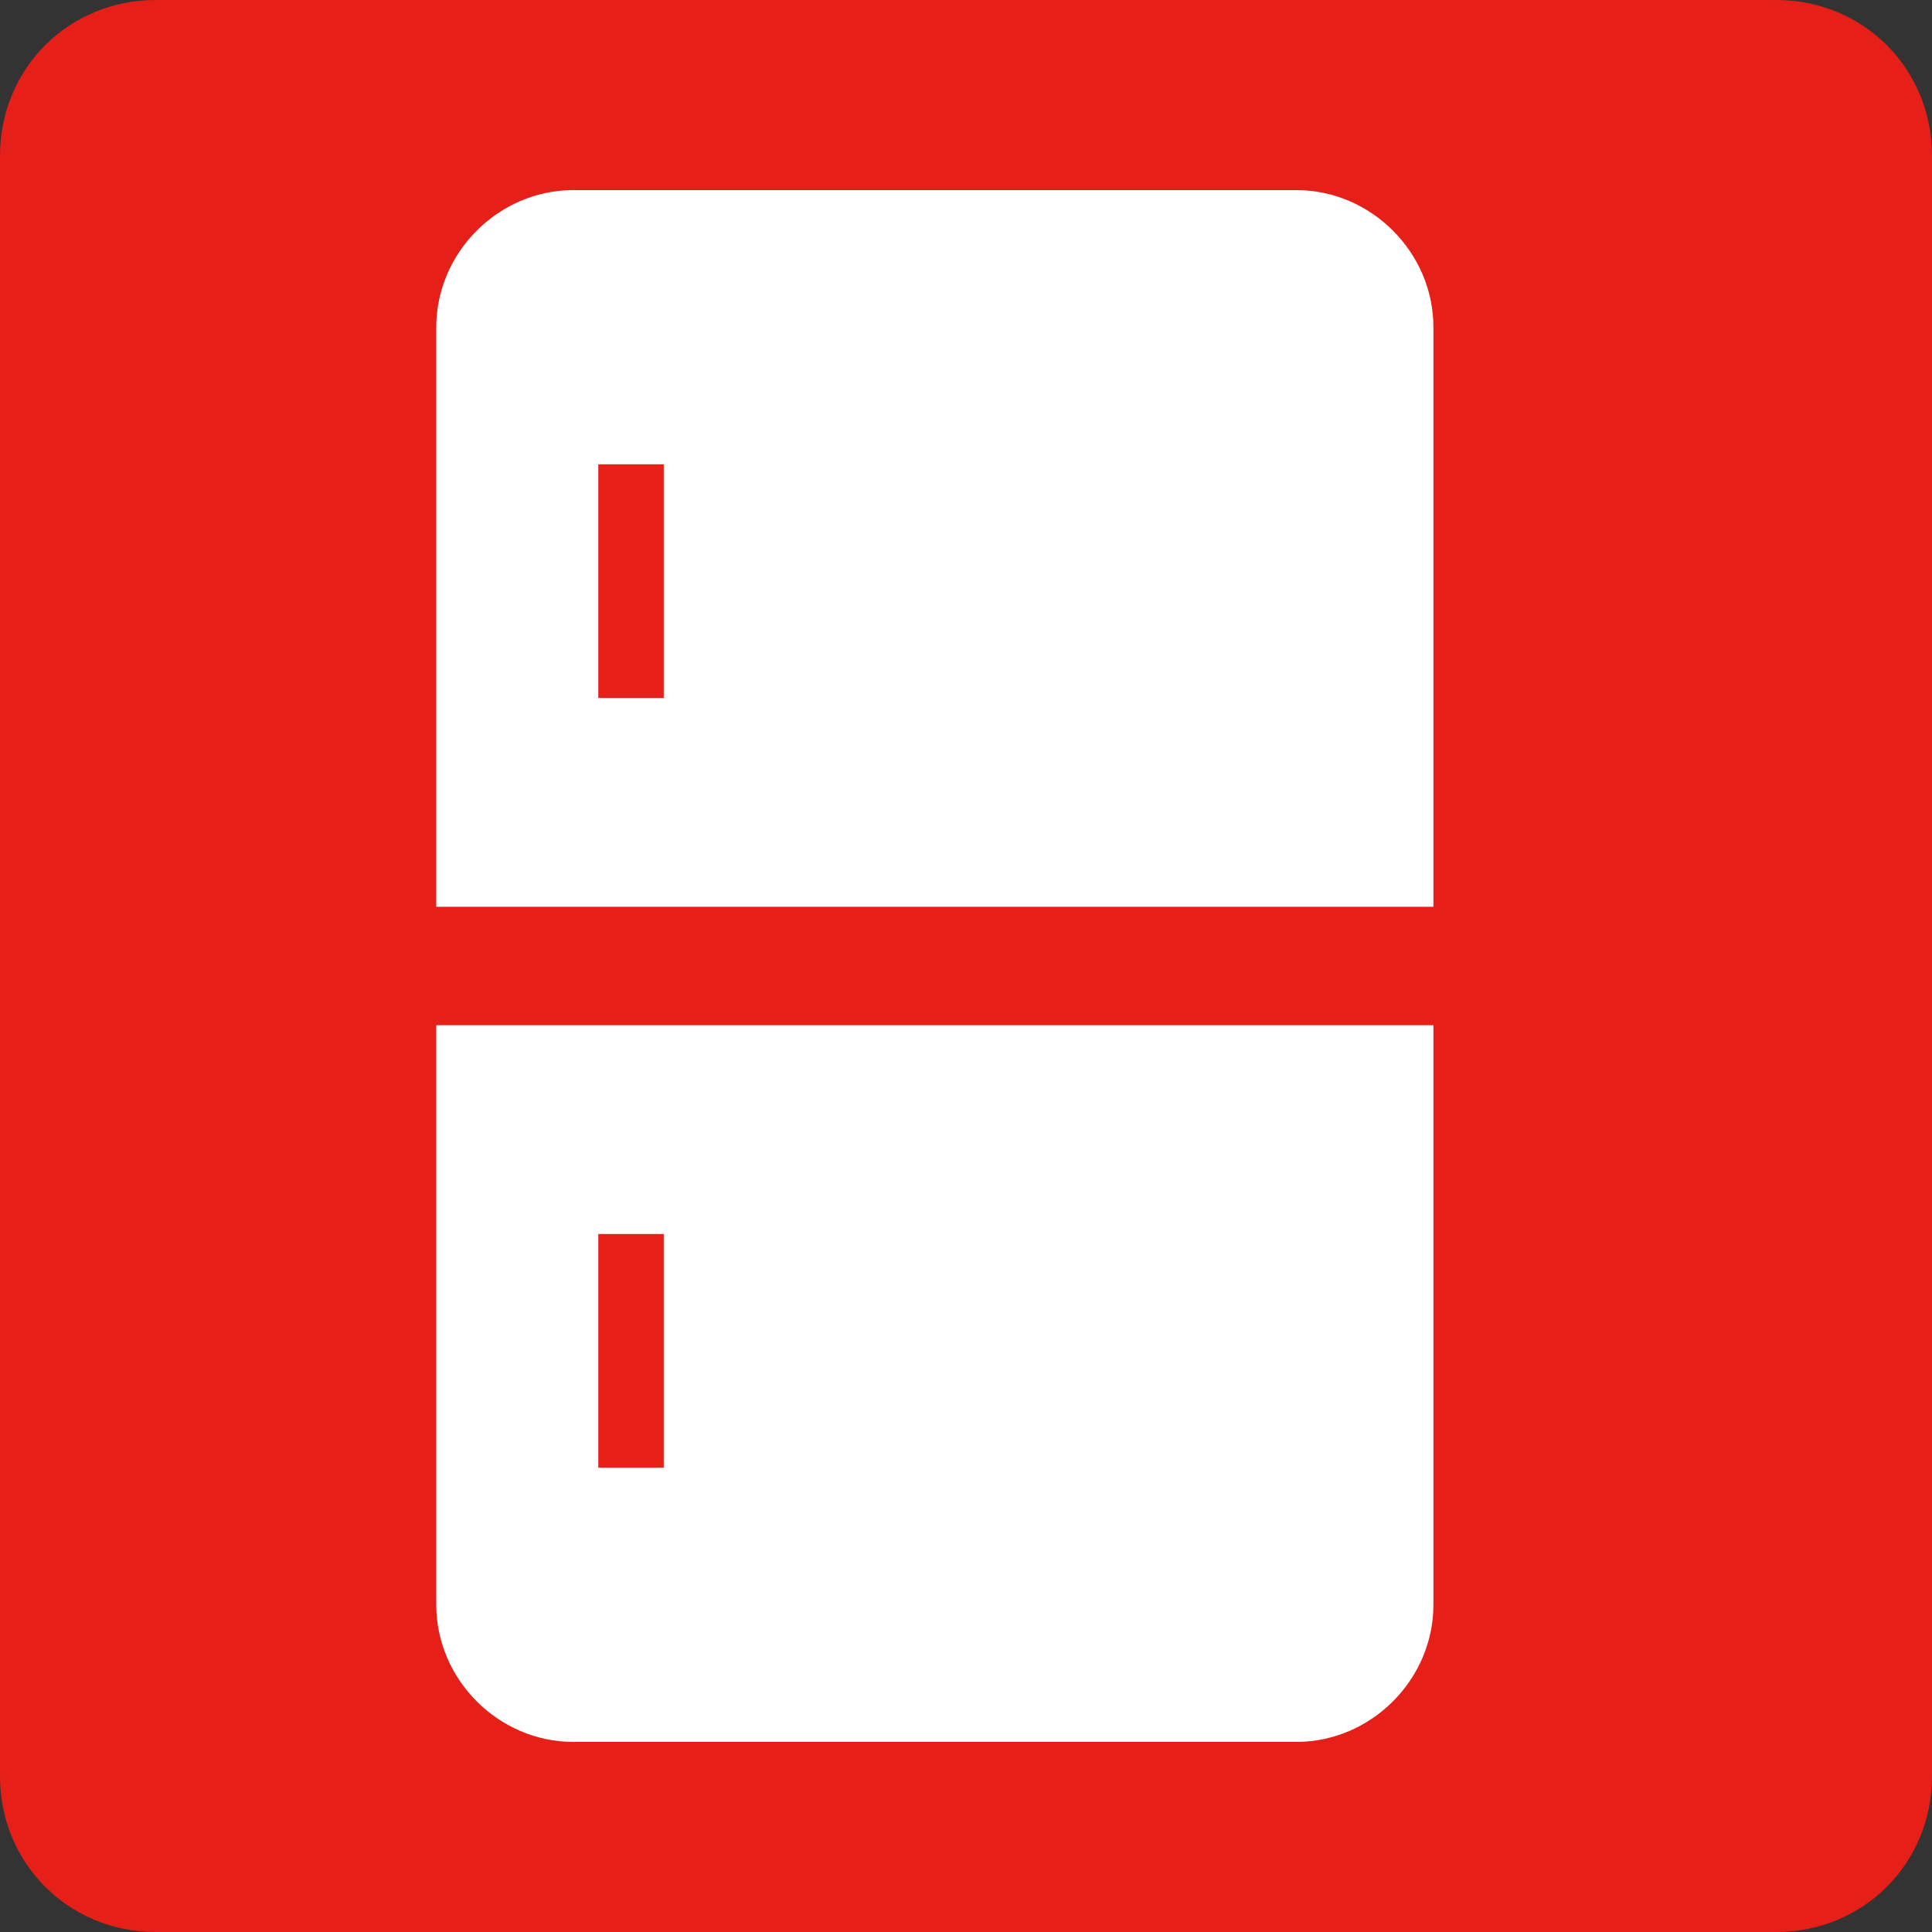
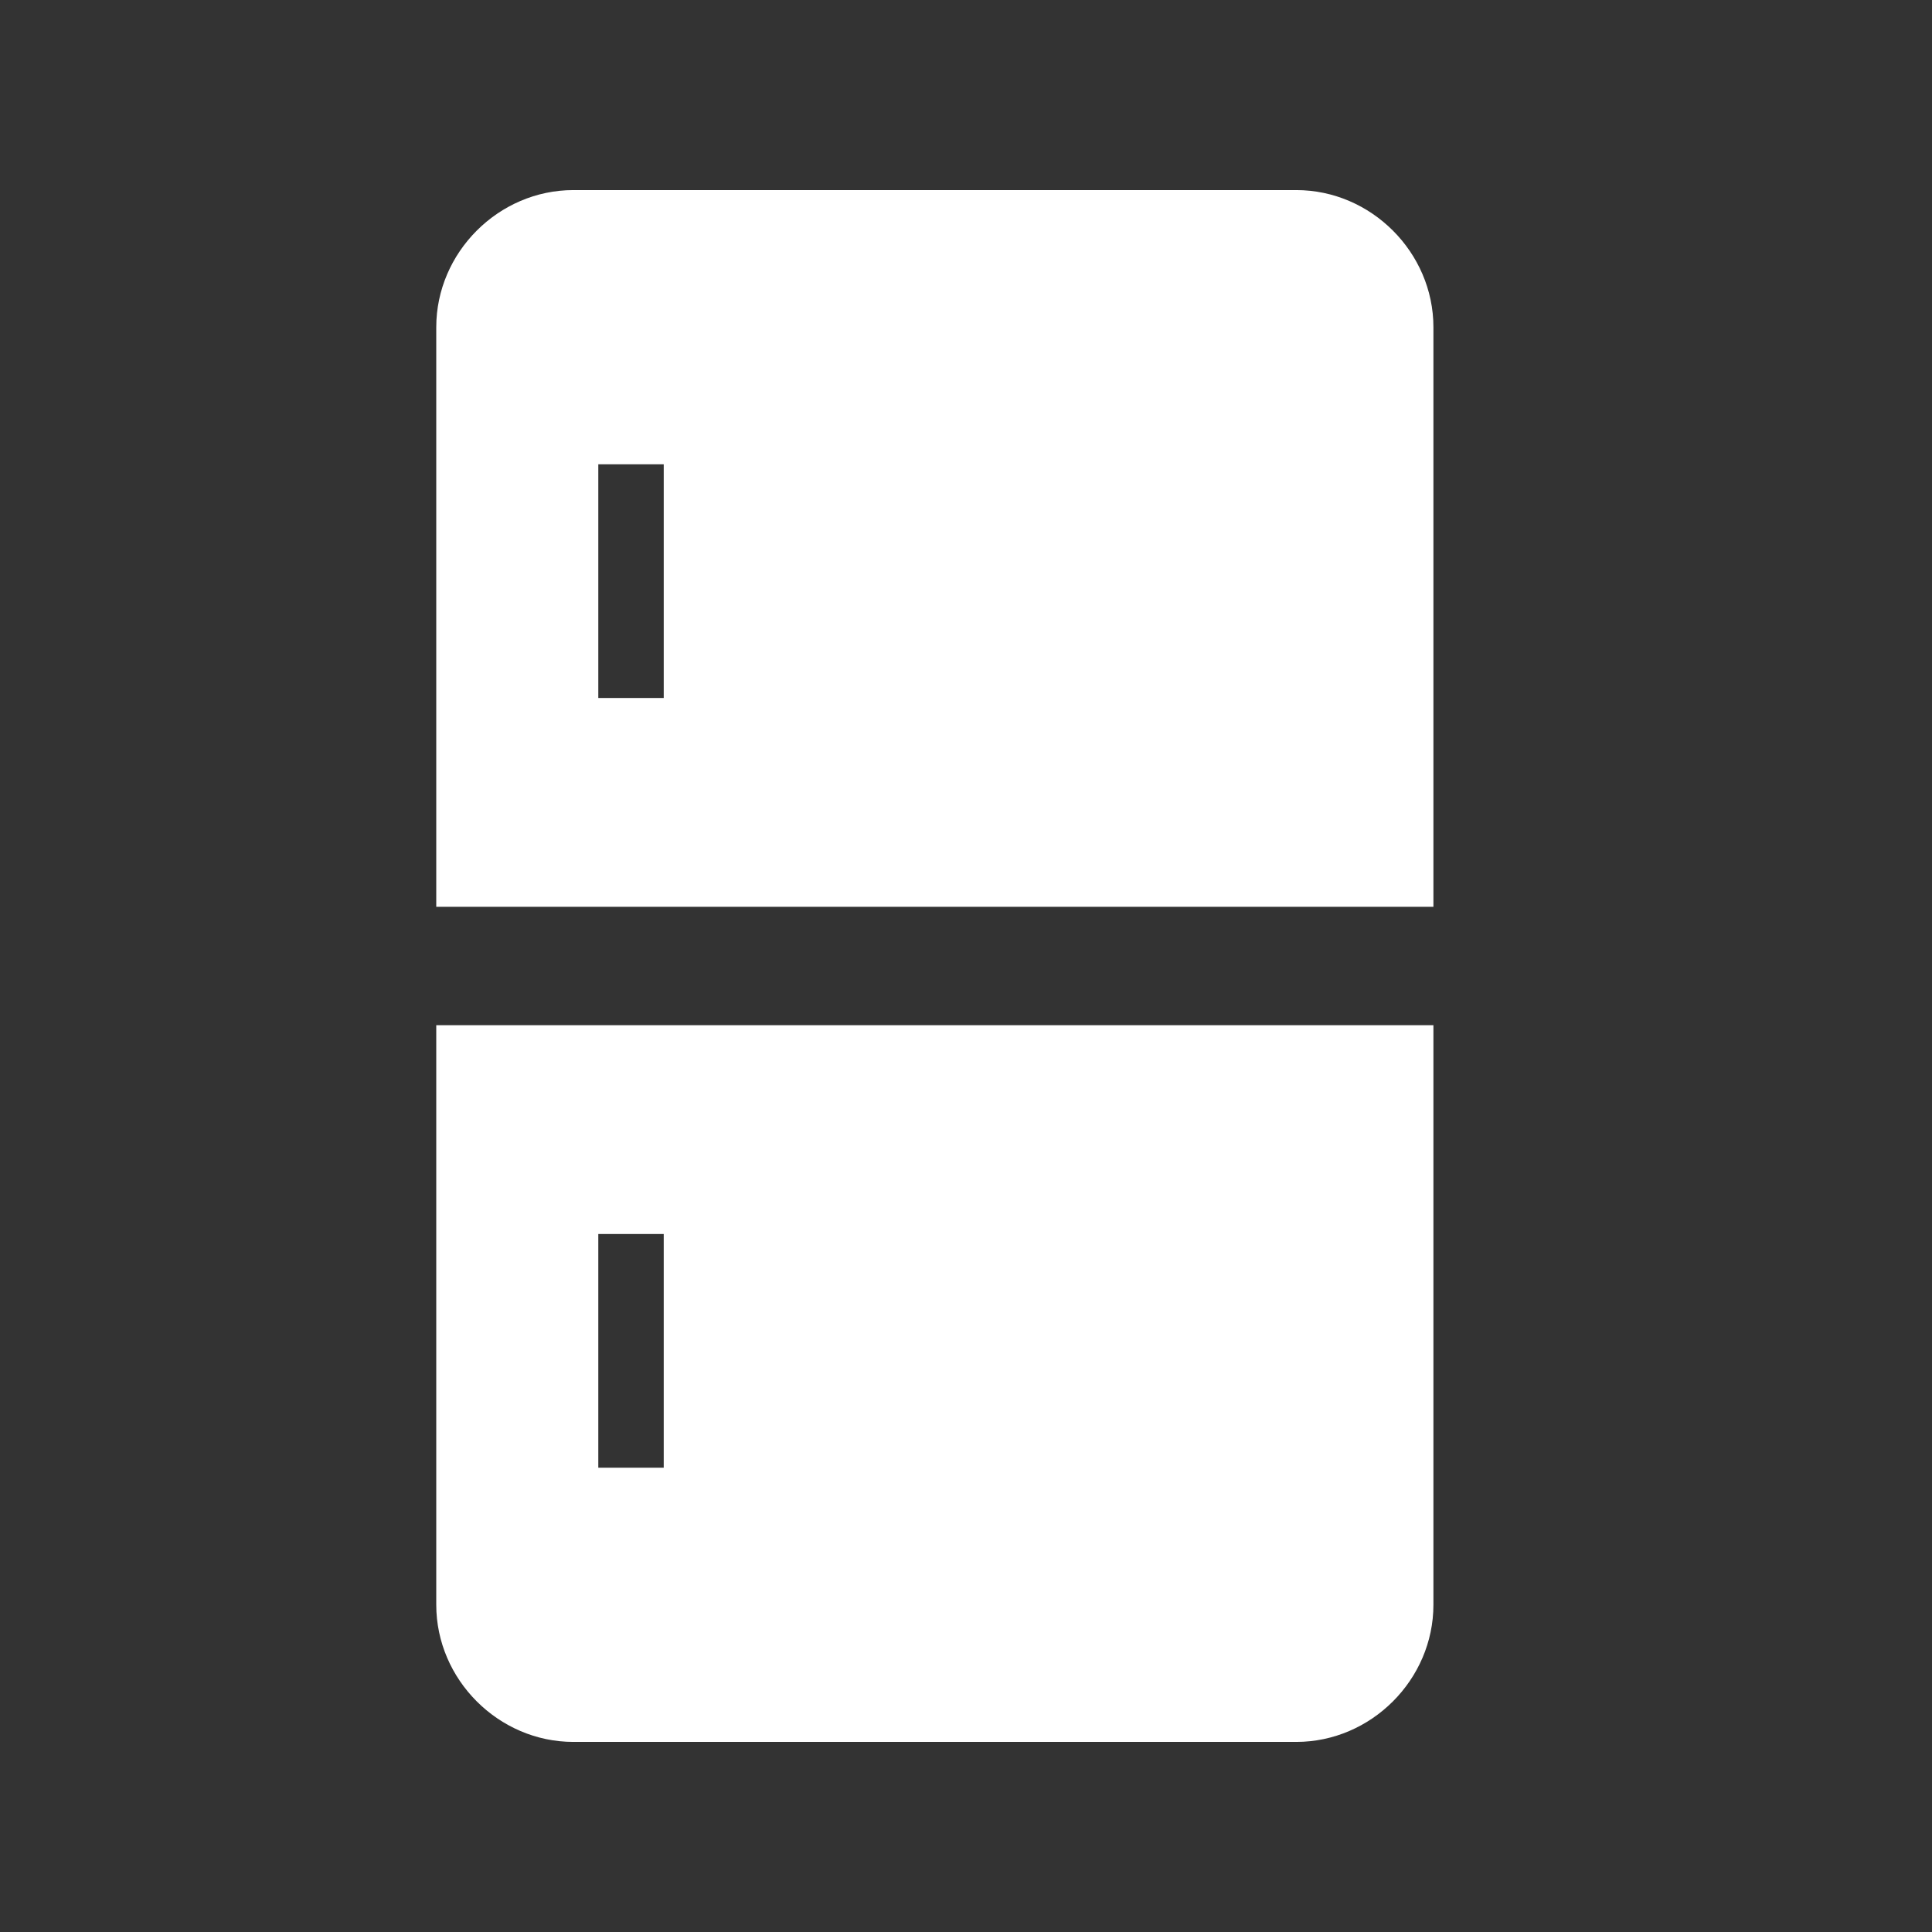
<svg xmlns="http://www.w3.org/2000/svg" viewBox="0 0 62 62">
  <rect x="0" y="0" width="62" height="62" fill="#333333" stroke="none" />
  <style>.st1{fill:#fff}</style>
  <g id="short">
-     <path d="M57 62H5c-2.8 0-5-2.2-5-5V5c0-2.8 2.2-5 5-5h52c2.8 0 5 2.2 5 5v52c0 2.8-2.2 5-5 5z" fill="#e61f19" />
    <path class="st1" d="M44.7 7.4c-.8-.8-1.9-1.3-3.1-1.3H18.4c-1.2 0-2.3.5-3.1 1.3-.8.8-1.3 1.9-1.3 3.1v18.6h32V10.5c0-1.2-.5-2.3-1.3-3.1zm-23.4 15h-2.1v-7.5h2.1v7.5zM14 51.5c0 1.2.5 2.3 1.3 3.1.8.8 1.9 1.3 3.1 1.3h23.2c1.2 0 2.3-.5 3.1-1.3.8-.8 1.3-1.9 1.3-3.1V32.9H14v18.6zm5.2-11.9h2.1v7.5h-2.1v-7.5z" />
  </g>
</svg>